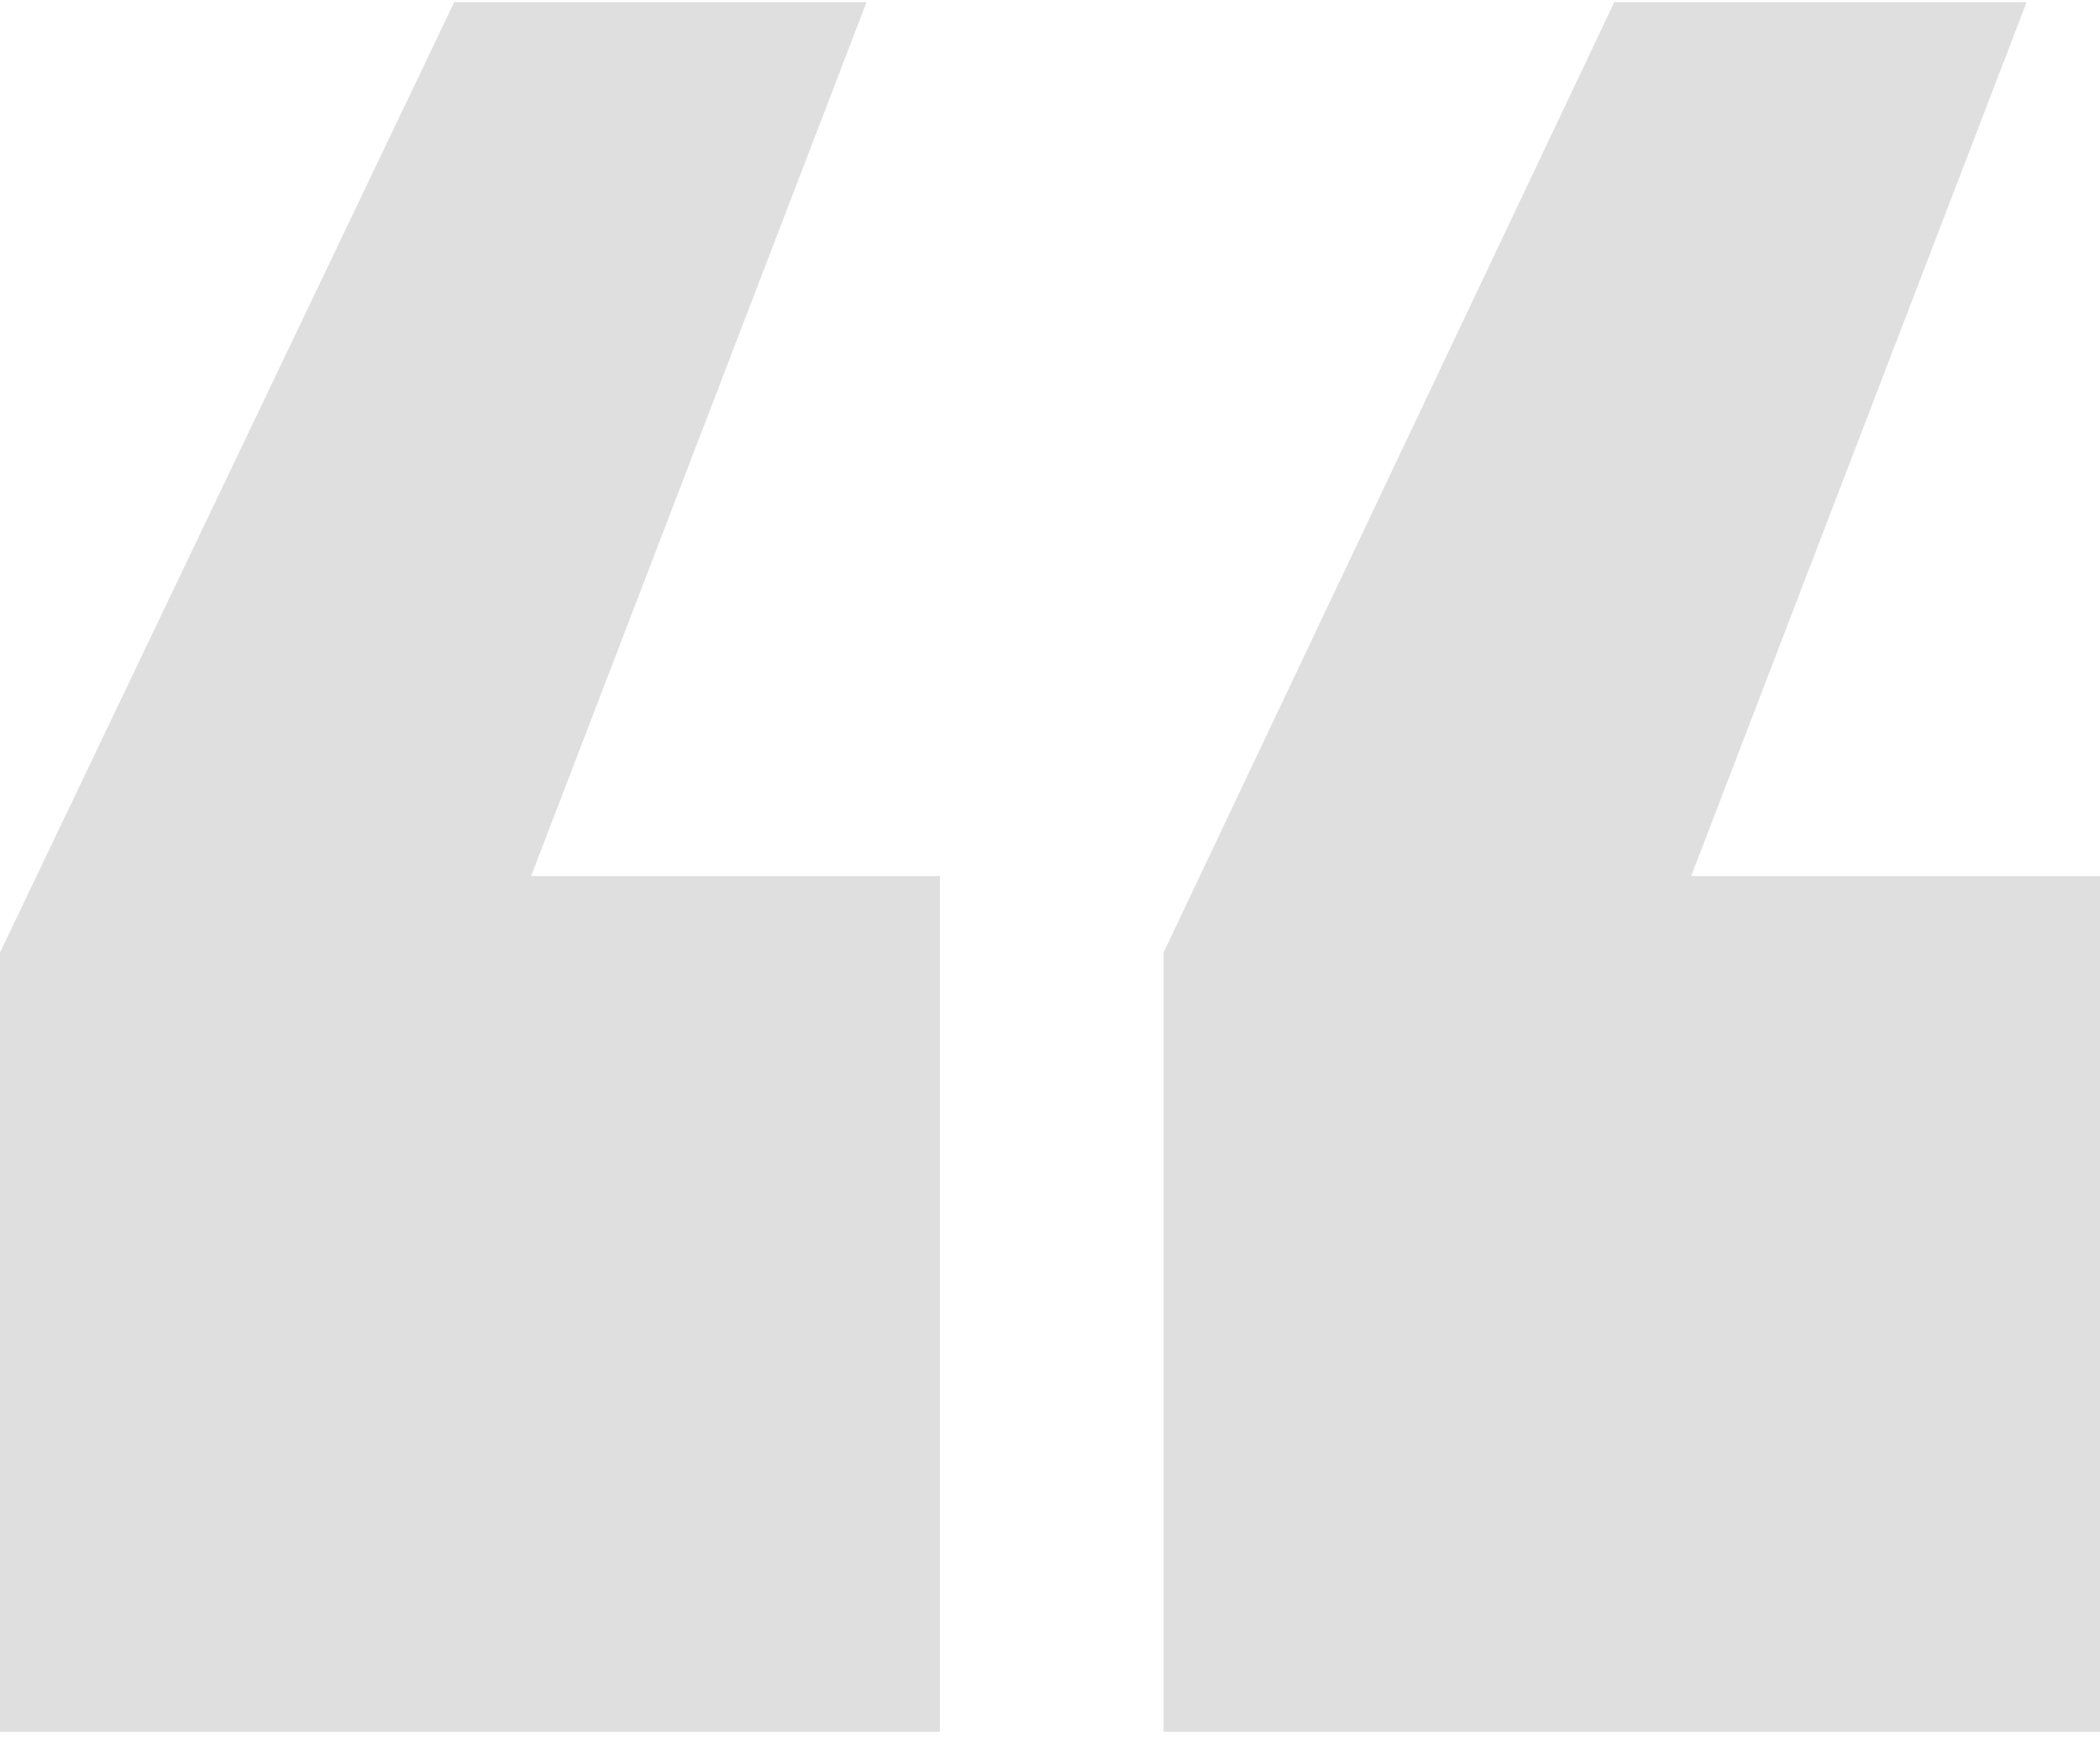
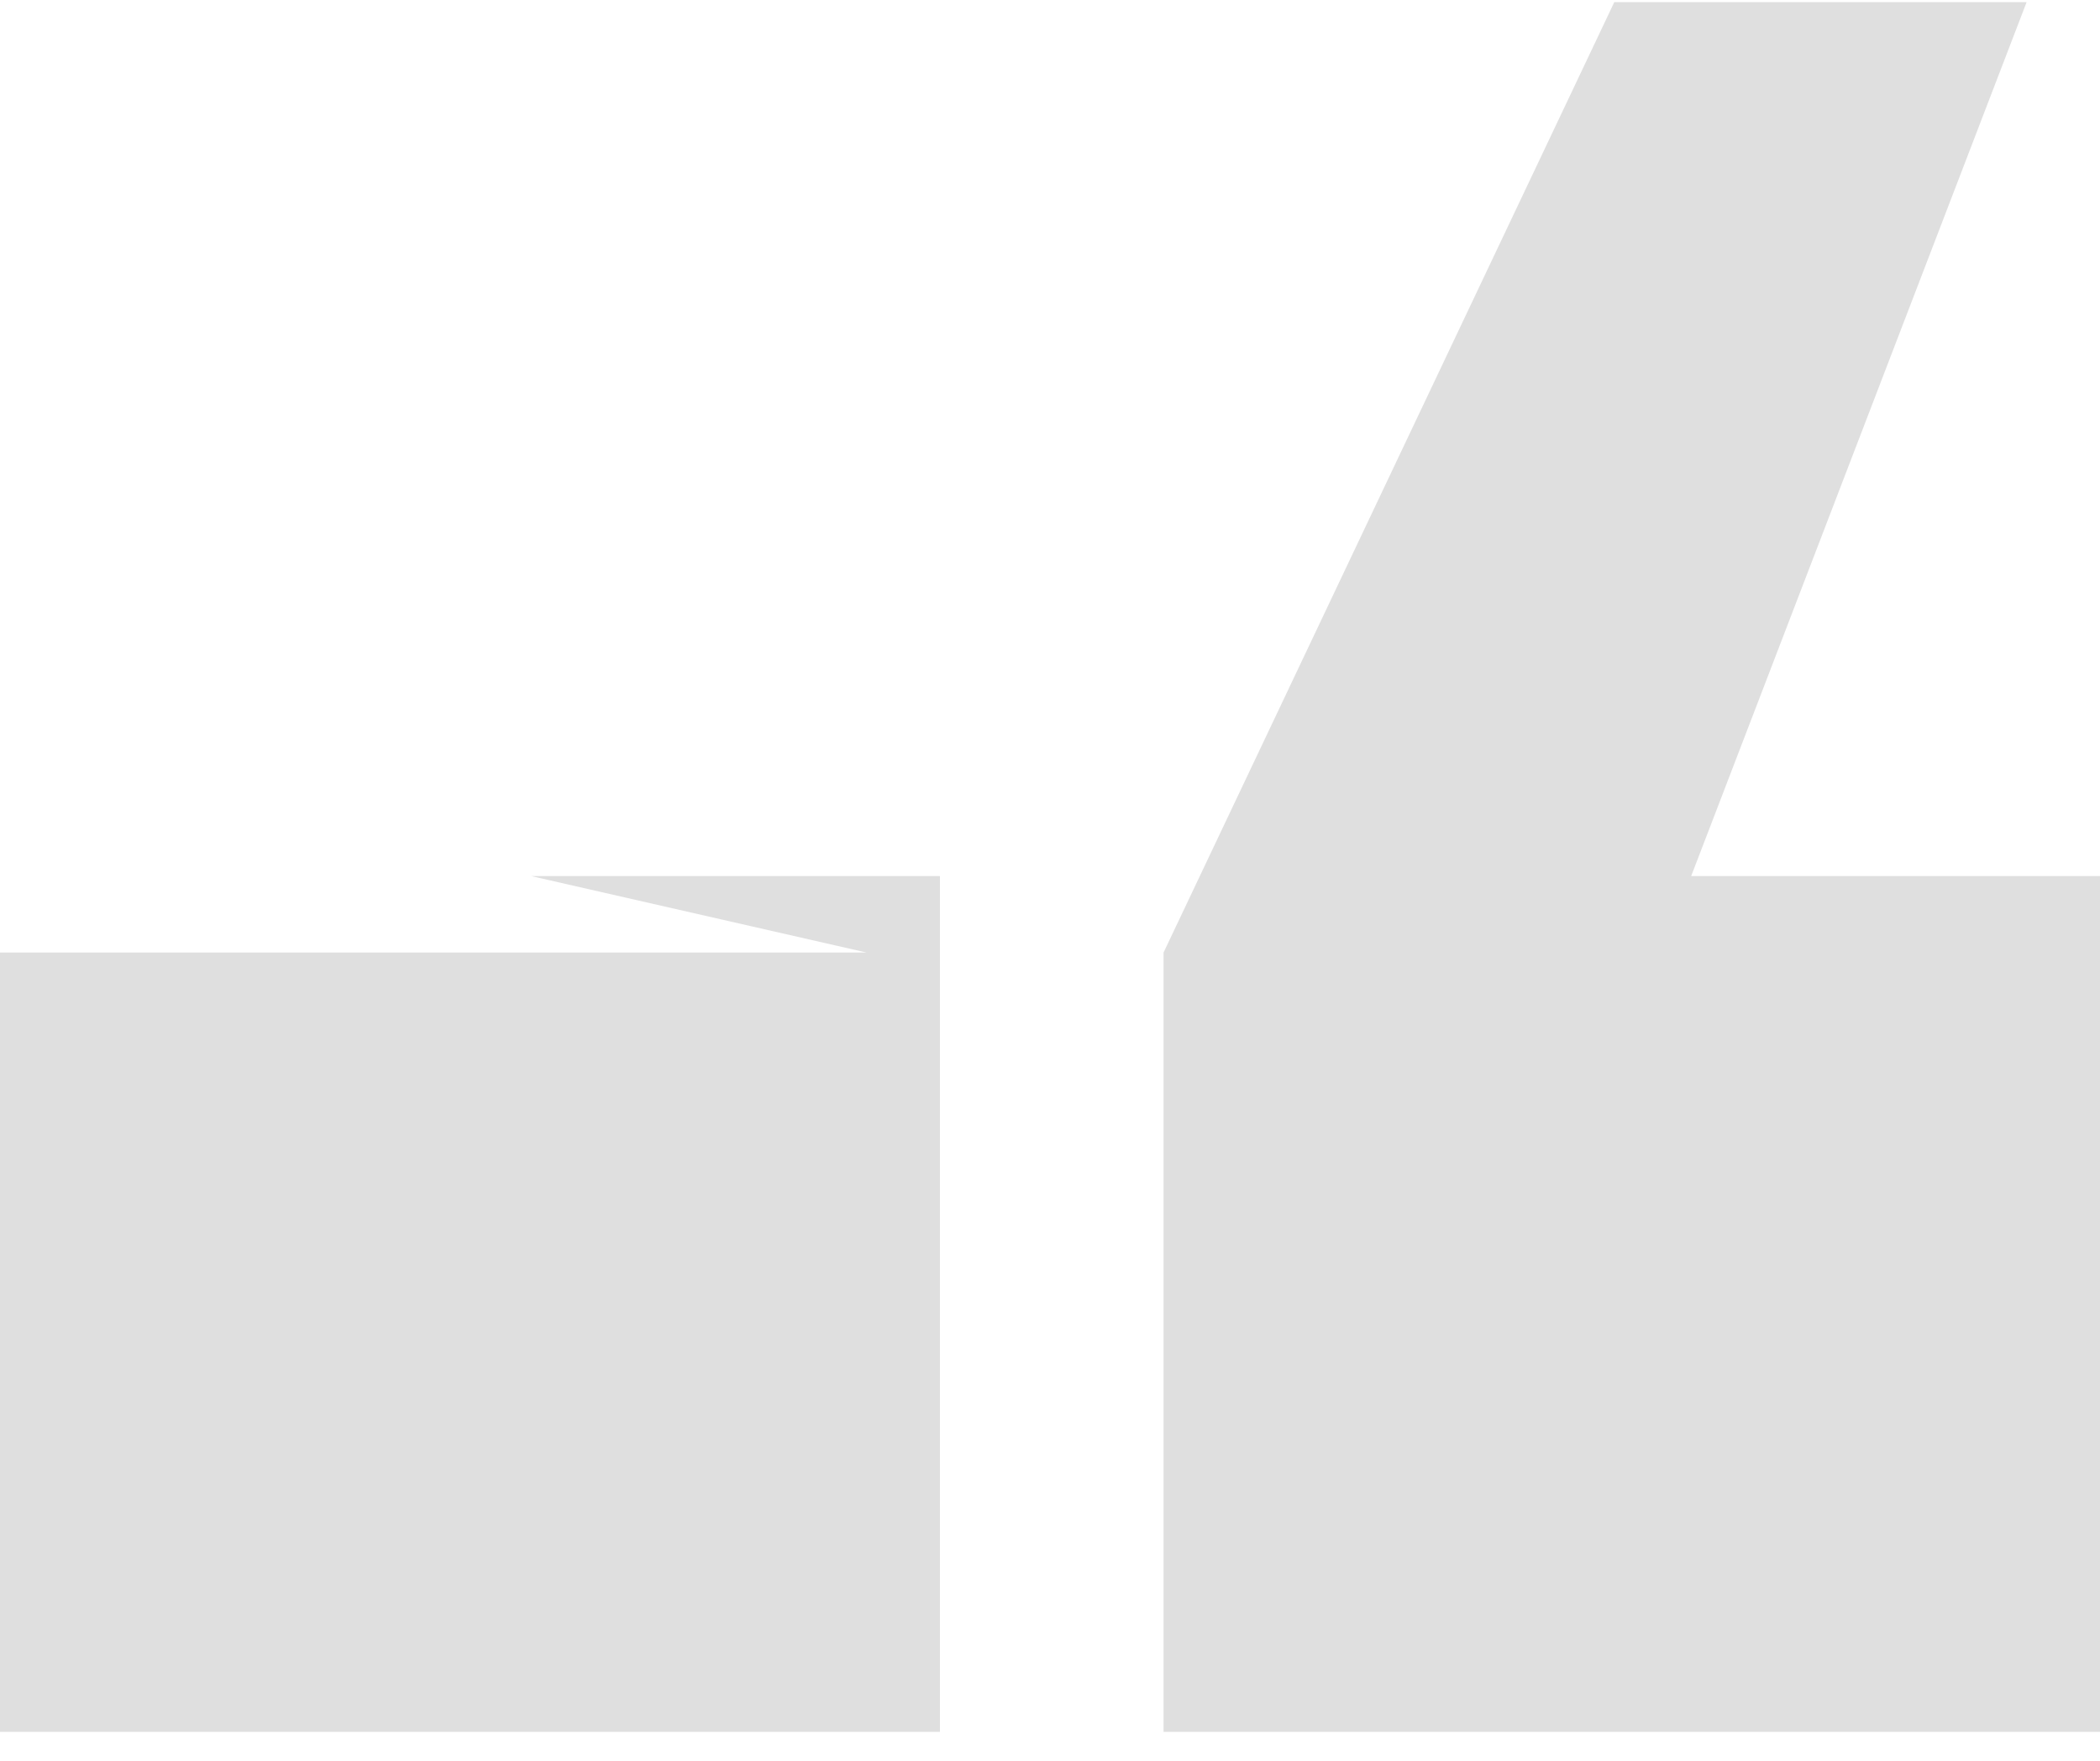
<svg xmlns="http://www.w3.org/2000/svg" width="68" height="57" viewBox="0 0 68 57" fill="none">
-   <path id="â" d="M68 56.068H37.677V30.838L52.273 0.068H65.624L54.762 28.362H68V56.068ZM30.436 56.068H0V30.838L14.709 0.068H28.06L17.198 28.362H30.436V56.068Z" fill="#DFDFDF" />
+   <path id="â" d="M68 56.068H37.677V30.838L52.273 0.068H65.624L54.762 28.362H68V56.068ZM30.436 56.068H0V30.838H28.06L17.198 28.362H30.436V56.068Z" fill="#DFDFDF" />
</svg>